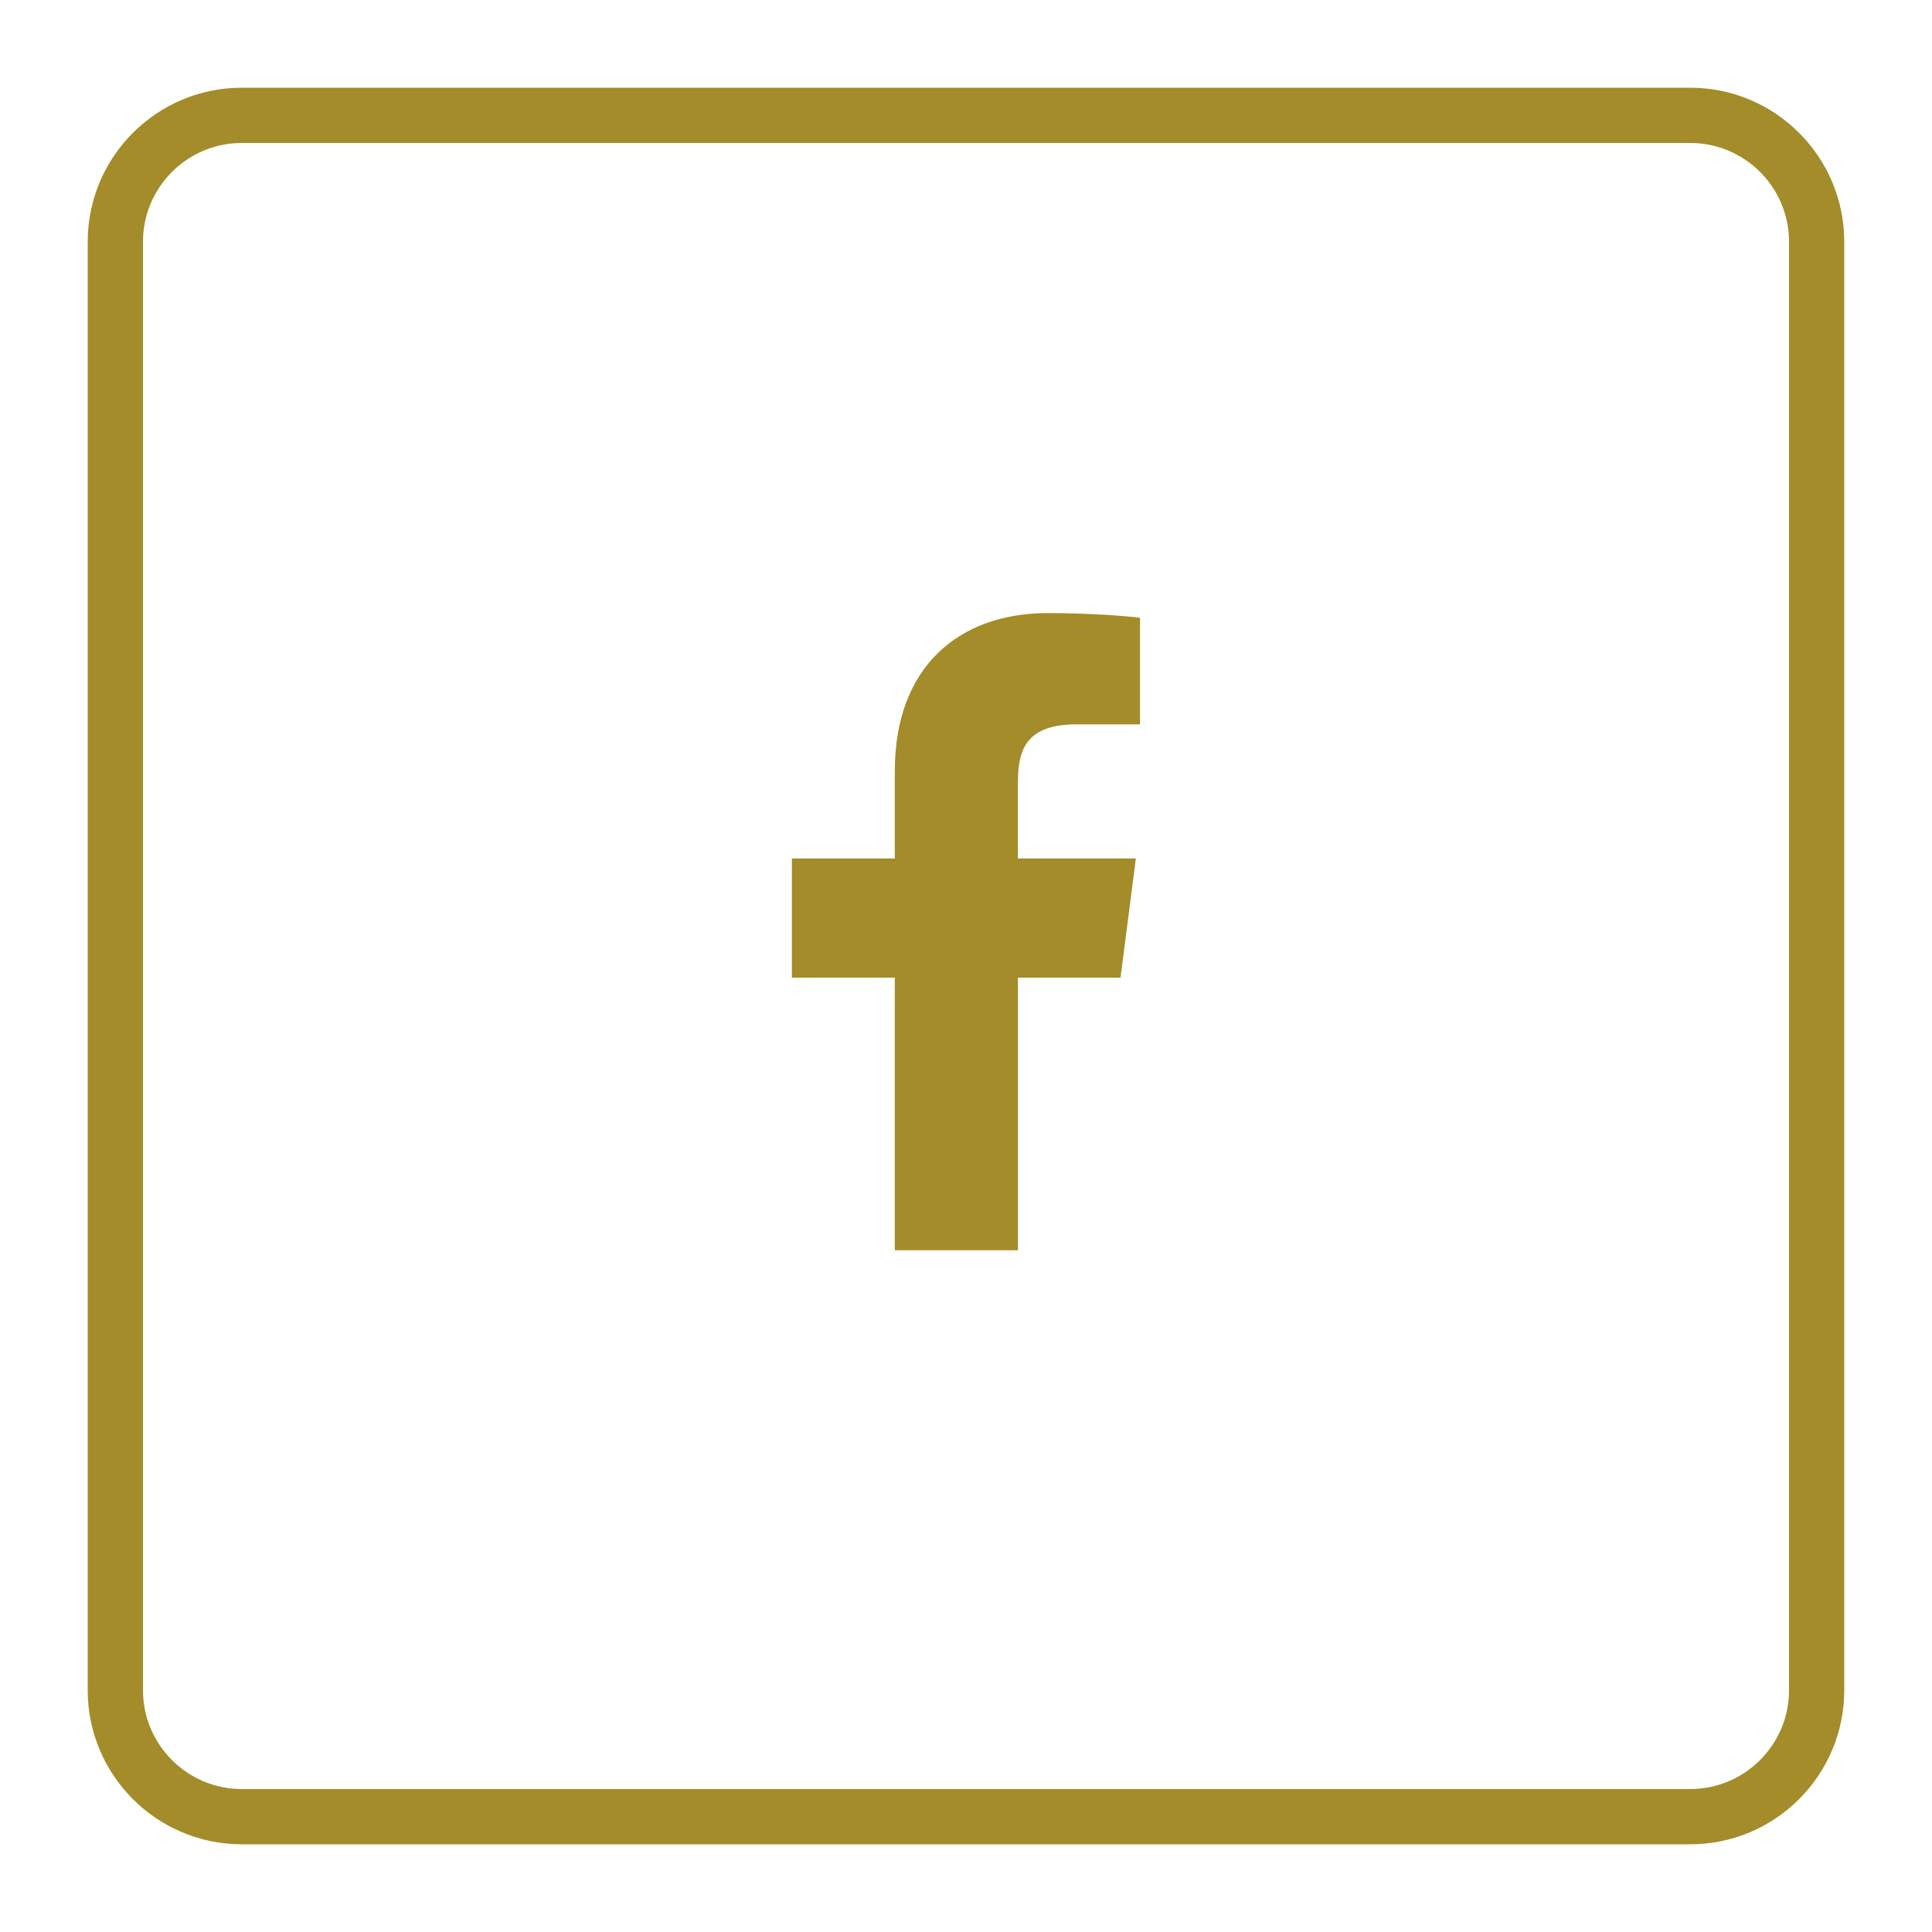
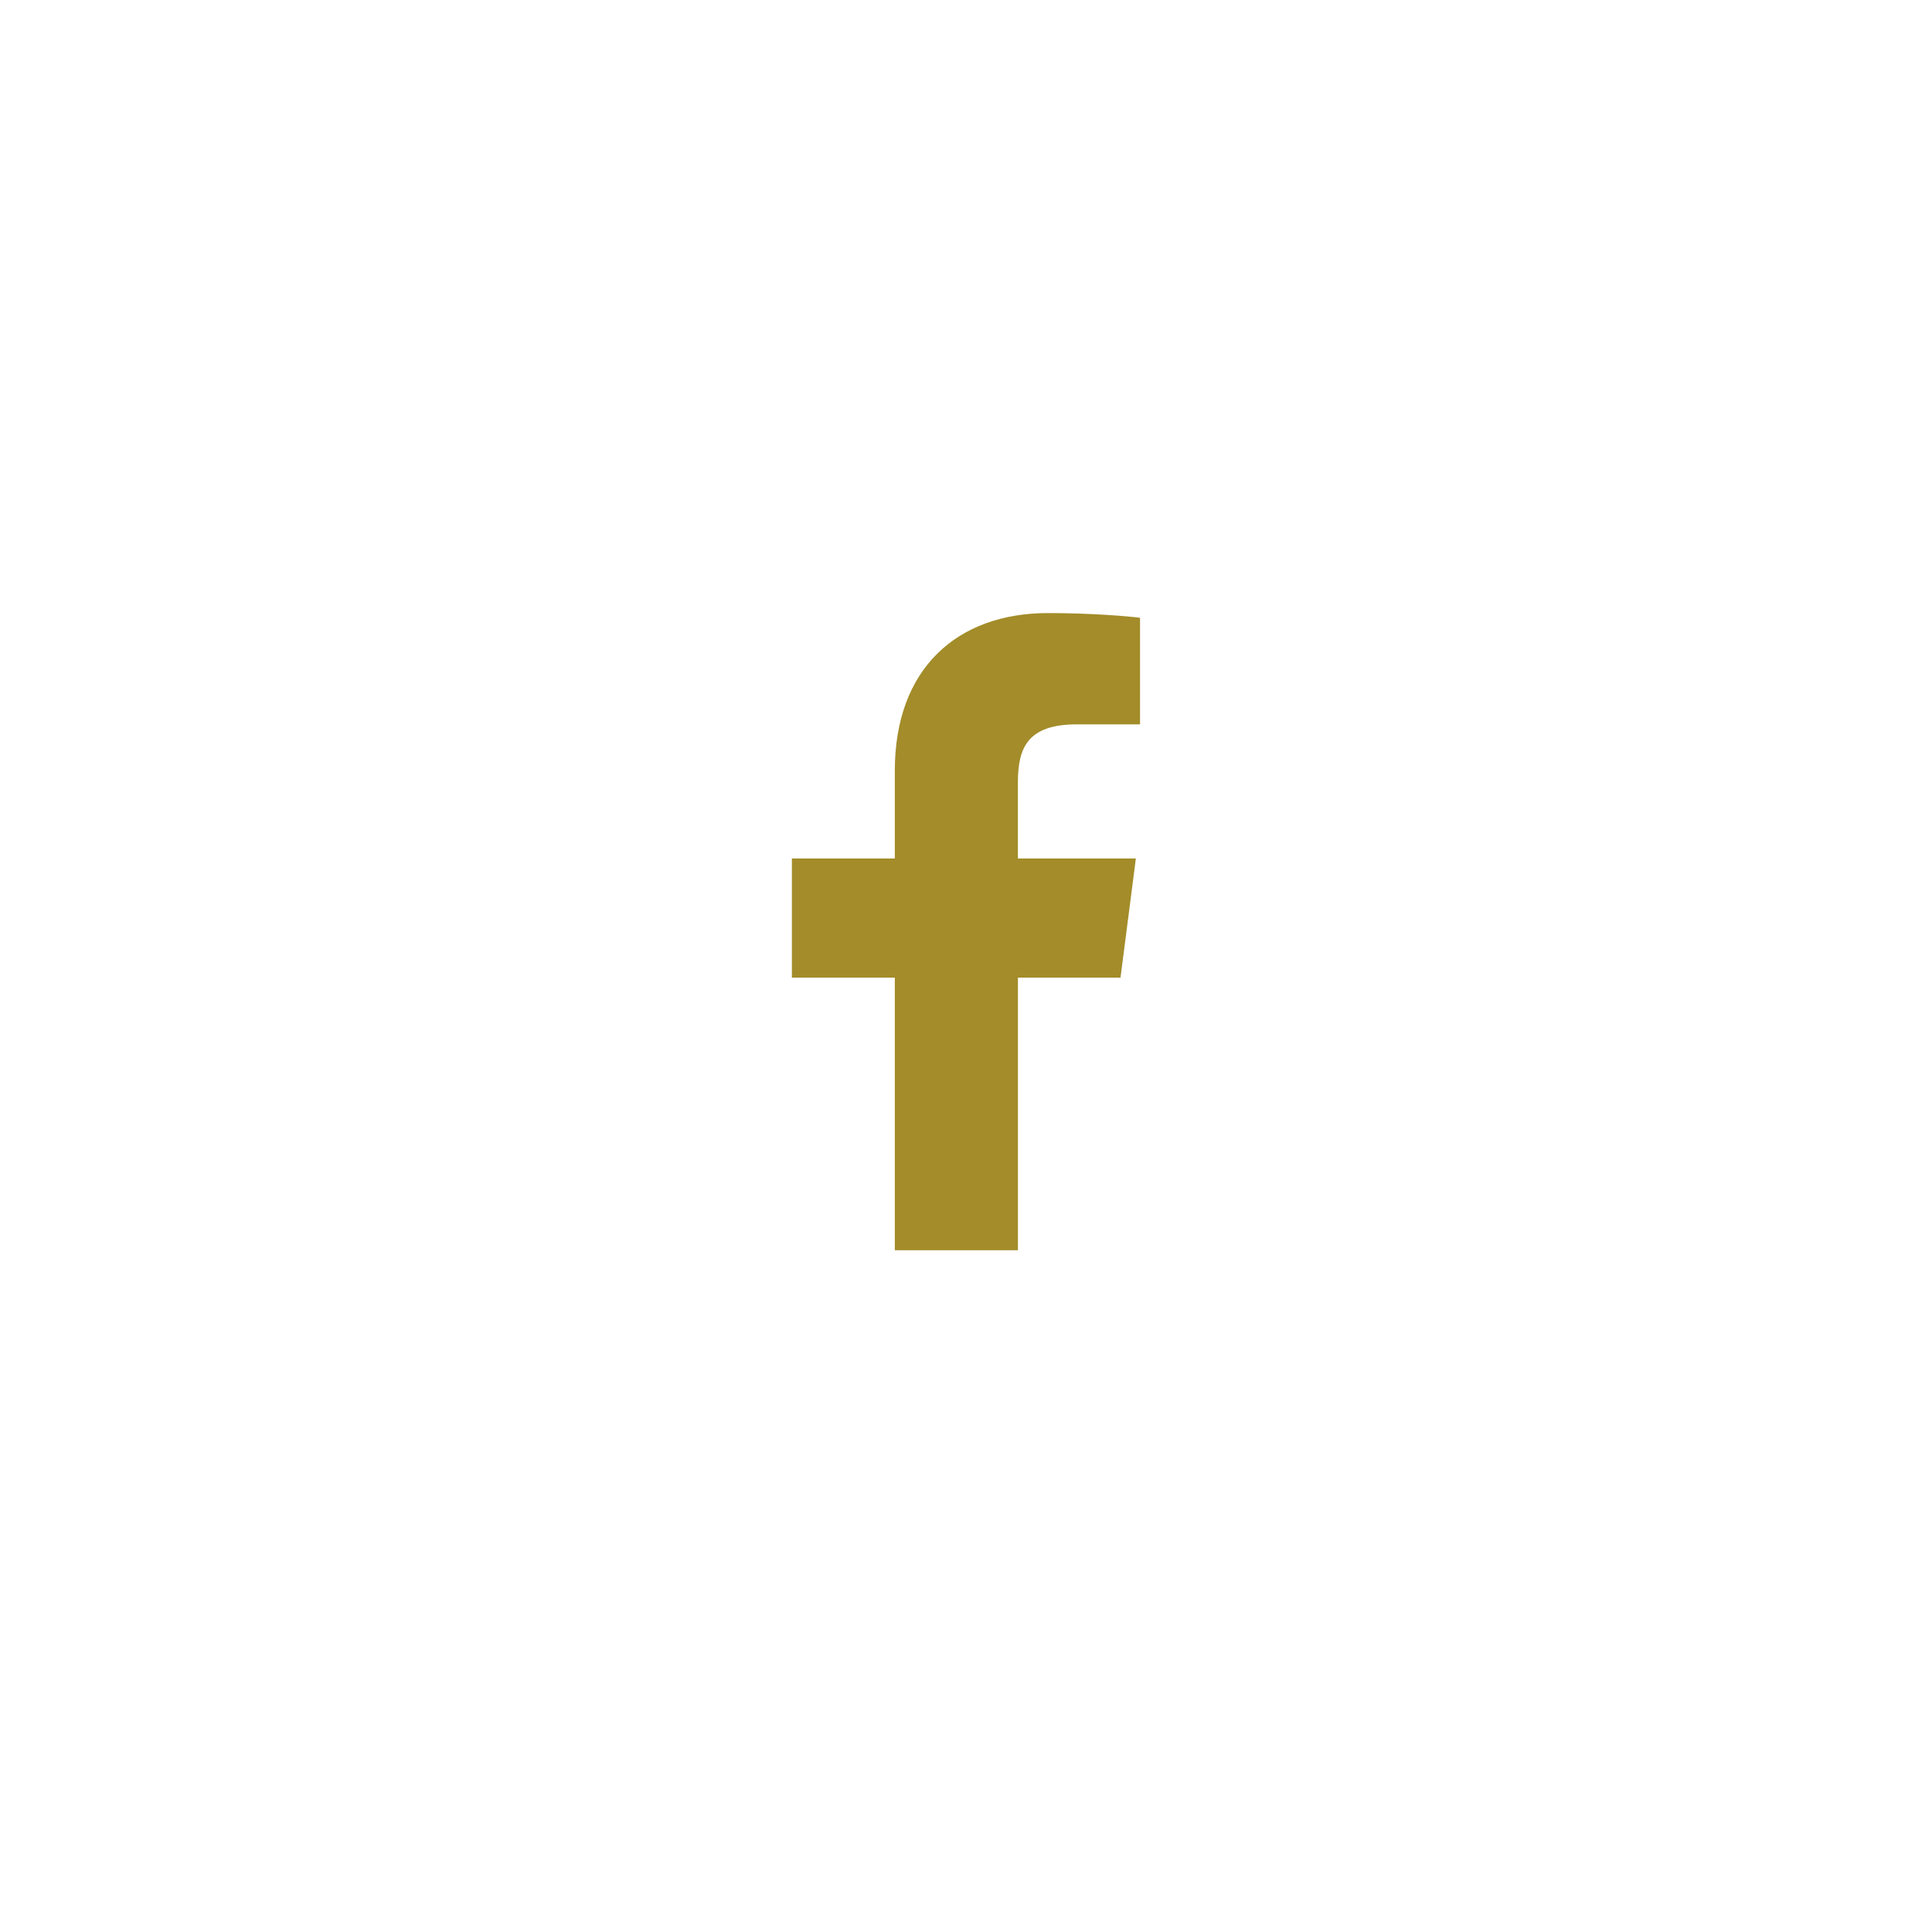
<svg xmlns="http://www.w3.org/2000/svg" version="1.1" id="Layer_1" x="0px" y="0px" width="50px" height="50px" viewBox="0 0 50 50" enable-background="new 0 0 50 50" xml:space="preserve">
-   <path display="none" fill="#94938D" d="M19.336,17.696l11.703,6.987c0.237,0.141,0.234,0.487-0.003,0.629  c-3.935,2.351-7.753,4.634-11.697,6.991c-0.243,0.146-0.555-0.028-0.555-0.312V18.01C18.784,17.726,19.092,17.551,19.336,17.696" />
-   <path fill="#A38C29" d="M43.743,47.73H6.257c-2.198,0-3.987-1.788-3.987-3.987V6.257c0-2.199,1.789-3.987,3.987-3.987h37.486  c2.199,0,3.986,1.788,3.986,3.987v37.486C47.729,45.942,45.942,47.73,43.743,47.73 M6.257,3.7C4.847,3.7,3.7,4.847,3.7,6.257v37.486  c0,1.409,1.147,2.557,2.557,2.557h37.486c1.41,0,2.557-1.147,2.557-2.557V6.257c0-1.41-1.146-2.557-2.557-2.557H6.257z" />
  <path fill="#A38C29" d="M27.871,18.746l1.633,0v-2.758c-0.282-0.038-1.252-0.122-2.38-0.122c-2.354,0-3.966,1.438-3.966,4.077v2.274  h-2.664v3.084h2.664v7.055h3.186v-7.055h2.655l0.397-3.084h-3.053v-1.97C26.344,19.354,26.591,18.746,27.871,18.746" />
  <path display="none" fill="#A38C29" d="M28.506,32.501h-6.021c-2.673,0-4.847-2.174-4.847-4.848v-5.305  c0-2.673,2.174-4.848,4.847-4.848h6.021c2.673,0,4.848,2.175,4.848,4.848v5.305C33.354,30.327,31.179,32.501,28.506,32.501   M22.485,18.578c-2.079,0-3.77,1.691-3.77,3.771v5.305c0,2.08,1.691,3.771,3.77,3.771h6.021c2.079,0,3.771-1.69,3.771-3.771v-5.305  c0-2.08-1.691-3.771-3.771-3.771H22.485z" />
-   <path display="none" fill="#A38C29" d="M25.496,29.315c-2.379,0-4.314-1.936-4.314-4.314c0-2.38,1.935-4.315,4.314-4.315  c2.379,0,4.313,1.935,4.313,4.315C29.81,27.38,27.875,29.315,25.496,29.315 M25.496,21.764c-1.785,0-3.237,1.452-3.237,3.238  c0,1.785,1.452,3.238,3.237,3.238c1.784,0,3.236-1.453,3.236-3.238C28.732,23.216,27.28,21.764,25.496,21.764" />
  <path display="none" fill="#A38C29" d="M30.64,20.819c0,0.494-0.401,0.896-0.896,0.896c-0.495,0-0.896-0.401-0.896-0.896  s0.4-0.895,0.896-0.895C30.238,19.924,30.64,20.325,30.64,20.819" />
-   <path display="none" fill="#A38C29" d="M25.754,23.856c0.317-0.448,0.696-0.816,1.174-1.074c0.565-0.303,1.166-0.432,1.805-0.357  c0.376,0.044,0.762,0.069,1.124,0.17c1.054,0.296,1.654,1.05,1.89,2.08c0.131,0.573,0.211,1.169,0.222,1.756  c0.026,1.77,0.007,3.539,0.012,5.309c0.002,0.191-0.06,0.234-0.237,0.232c-0.818-0.006-1.638-0.006-2.455,0  c-0.184,0.004-0.239-0.057-0.239-0.238c0.006-1.527,0.012-3.055-0.001-4.58c-0.004-0.386-0.037-0.777-0.122-1.15  c-0.151-0.673-0.584-0.998-1.276-1.006c-0.21-0.002-0.427,0.006-0.631,0.057c-0.672,0.167-0.961,0.675-1.072,1.302  c-0.055,0.301-0.075,0.613-0.075,0.92c-0.01,1.484-0.005,2.971-0.006,4.455c0,0.236,0,0.238-0.242,0.238  c-0.818,0-1.637-0.004-2.455,0.002c-0.18,0.004-0.238-0.051-0.237-0.234c0.003-2.953,0.003-5.904,0.003-8.855  c0-0.237,0-0.238,0.243-0.238c0.787,0,1.576,0.004,2.363-0.004c0.167-0.001,0.226,0.046,0.219,0.215  C25.745,23.189,25.754,23.522,25.754,23.856" />
  <path display="none" fill="#A38C29" d="M18.237,27.305c0-1.479,0.003-2.958-0.003-4.436c0-0.171,0.041-0.23,0.22-0.228  c0.836,0.009,1.673,0.008,2.509,0.002c0.154-0.002,0.211,0.038,0.211,0.202c-0.005,2.975-0.005,5.948-0.001,8.923  c0,0.146-0.042,0.205-0.195,0.203c-0.848-0.004-1.697-0.004-2.544,0.002c-0.167,0.002-0.199-0.066-0.198-0.217  C18.239,30.271,18.237,28.787,18.237,27.305" />
  <path display="none" fill="#A38C29" d="M19.701,21.4c-0.936,0-1.683-0.743-1.684-1.678c-0.001-0.947,0.745-1.695,1.688-1.695  c0.937,0.001,1.686,0.757,1.686,1.7C21.391,20.657,20.639,21.4,19.701,21.4" />
</svg>